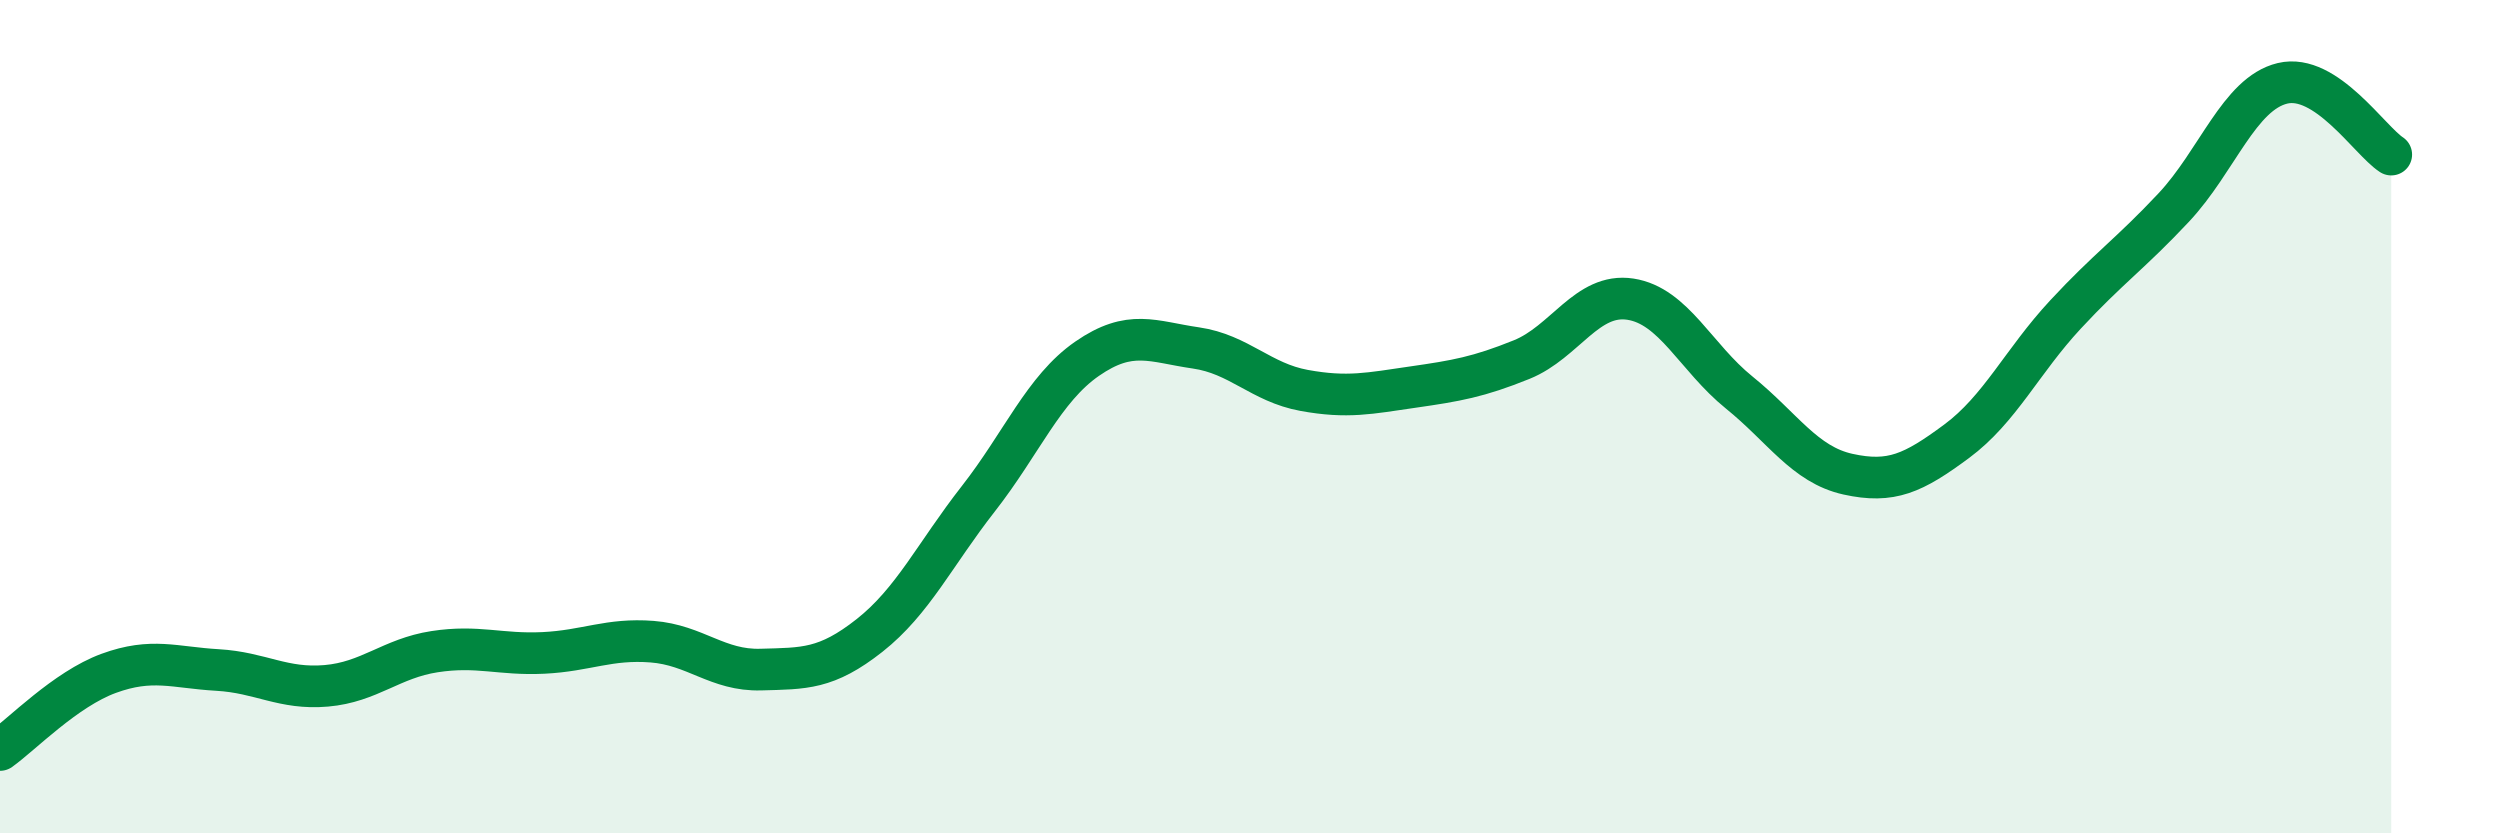
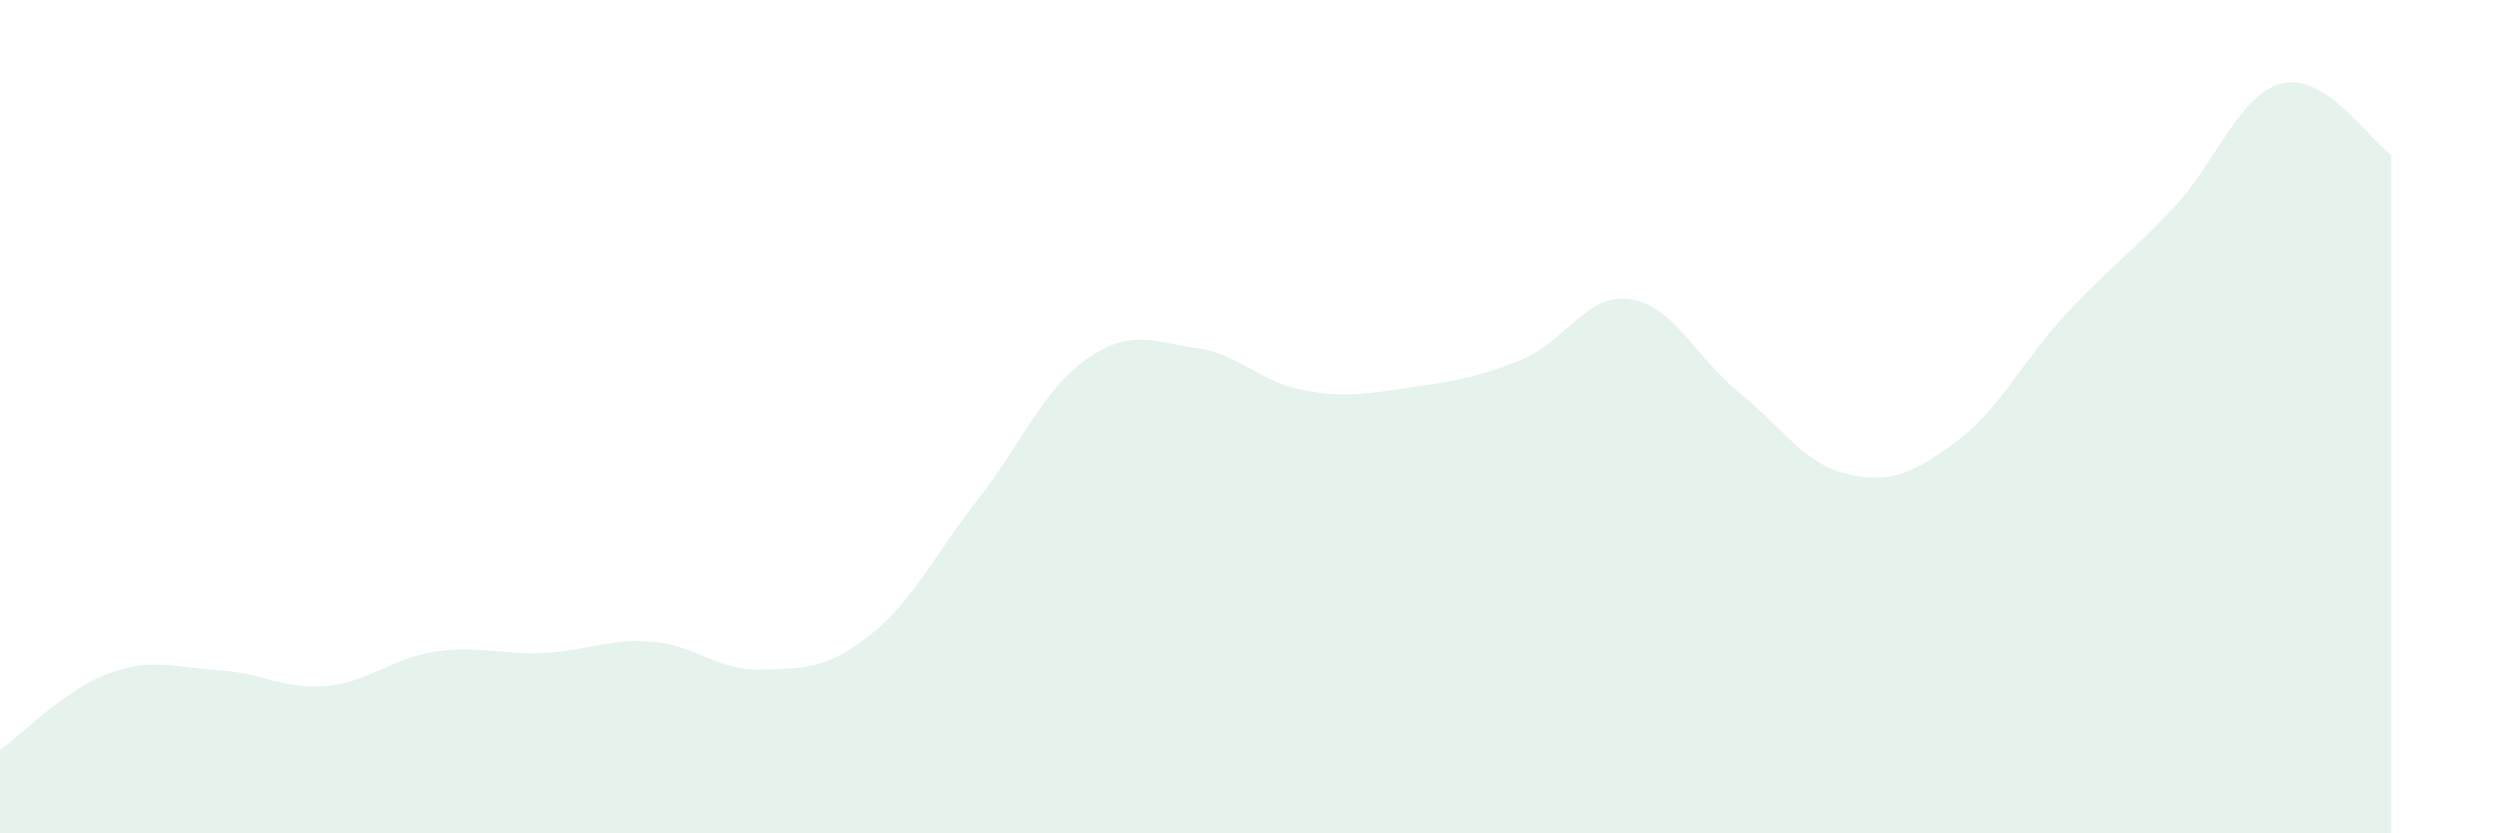
<svg xmlns="http://www.w3.org/2000/svg" width="60" height="20" viewBox="0 0 60 20">
  <path d="M 0,18 C 0.52,17.63 1.57,16.54 2.61,16.16 C 3.65,15.78 4.18,16.02 5.22,16.08 C 6.26,16.14 6.79,16.55 7.83,16.46 C 8.87,16.37 9.39,15.8 10.43,15.64 C 11.47,15.48 12,15.72 13.04,15.67 C 14.08,15.62 14.61,15.32 15.65,15.4 C 16.69,15.48 17.22,16.1 18.26,16.07 C 19.3,16.04 19.83,16.07 20.87,15.25 C 21.91,14.43 22.44,13.3 23.48,11.97 C 24.52,10.64 25.05,9.33 26.09,8.61 C 27.13,7.89 27.66,8.2 28.7,8.35 C 29.74,8.5 30.26,9.18 31.3,9.37 C 32.34,9.56 32.87,9.44 33.91,9.29 C 34.95,9.14 35.48,9.05 36.52,8.63 C 37.56,8.21 38.09,7.02 39.13,7.18 C 40.17,7.34 40.7,8.58 41.74,9.42 C 42.78,10.26 43.31,11.15 44.35,11.38 C 45.39,11.61 45.92,11.36 46.96,10.59 C 48,9.82 48.53,8.67 49.57,7.55 C 50.61,6.43 51.13,6.09 52.17,4.98 C 53.21,3.87 53.74,2.25 54.78,2 C 55.82,1.75 56.87,3.37 57.39,3.71L57.39 20L0 20Z" fill="#008740" opacity="0.1" stroke-linecap="round" stroke-linejoin="round" />
-   <path d="M 0,18 C 0.52,17.63 1.57,16.54 2.61,16.16 C 3.65,15.78 4.18,16.02 5.22,16.08 C 6.26,16.14 6.79,16.55 7.83,16.46 C 8.87,16.37 9.39,15.8 10.43,15.64 C 11.47,15.48 12,15.72 13.04,15.67 C 14.08,15.62 14.61,15.32 15.65,15.4 C 16.69,15.48 17.22,16.1 18.26,16.07 C 19.3,16.04 19.83,16.07 20.87,15.25 C 21.91,14.43 22.44,13.3 23.48,11.97 C 24.52,10.64 25.05,9.33 26.09,8.61 C 27.13,7.89 27.66,8.2 28.7,8.35 C 29.74,8.5 30.26,9.18 31.3,9.37 C 32.34,9.56 32.87,9.44 33.91,9.29 C 34.95,9.14 35.48,9.05 36.52,8.63 C 37.56,8.21 38.09,7.02 39.13,7.18 C 40.17,7.34 40.7,8.58 41.74,9.42 C 42.78,10.26 43.31,11.15 44.35,11.38 C 45.39,11.61 45.92,11.36 46.96,10.59 C 48,9.82 48.53,8.67 49.57,7.55 C 50.61,6.43 51.13,6.09 52.17,4.98 C 53.21,3.87 53.74,2.25 54.78,2 C 55.82,1.75 56.87,3.37 57.39,3.71" stroke="#008740" stroke-width="1" fill="none" stroke-linecap="round" stroke-linejoin="round" />
</svg>